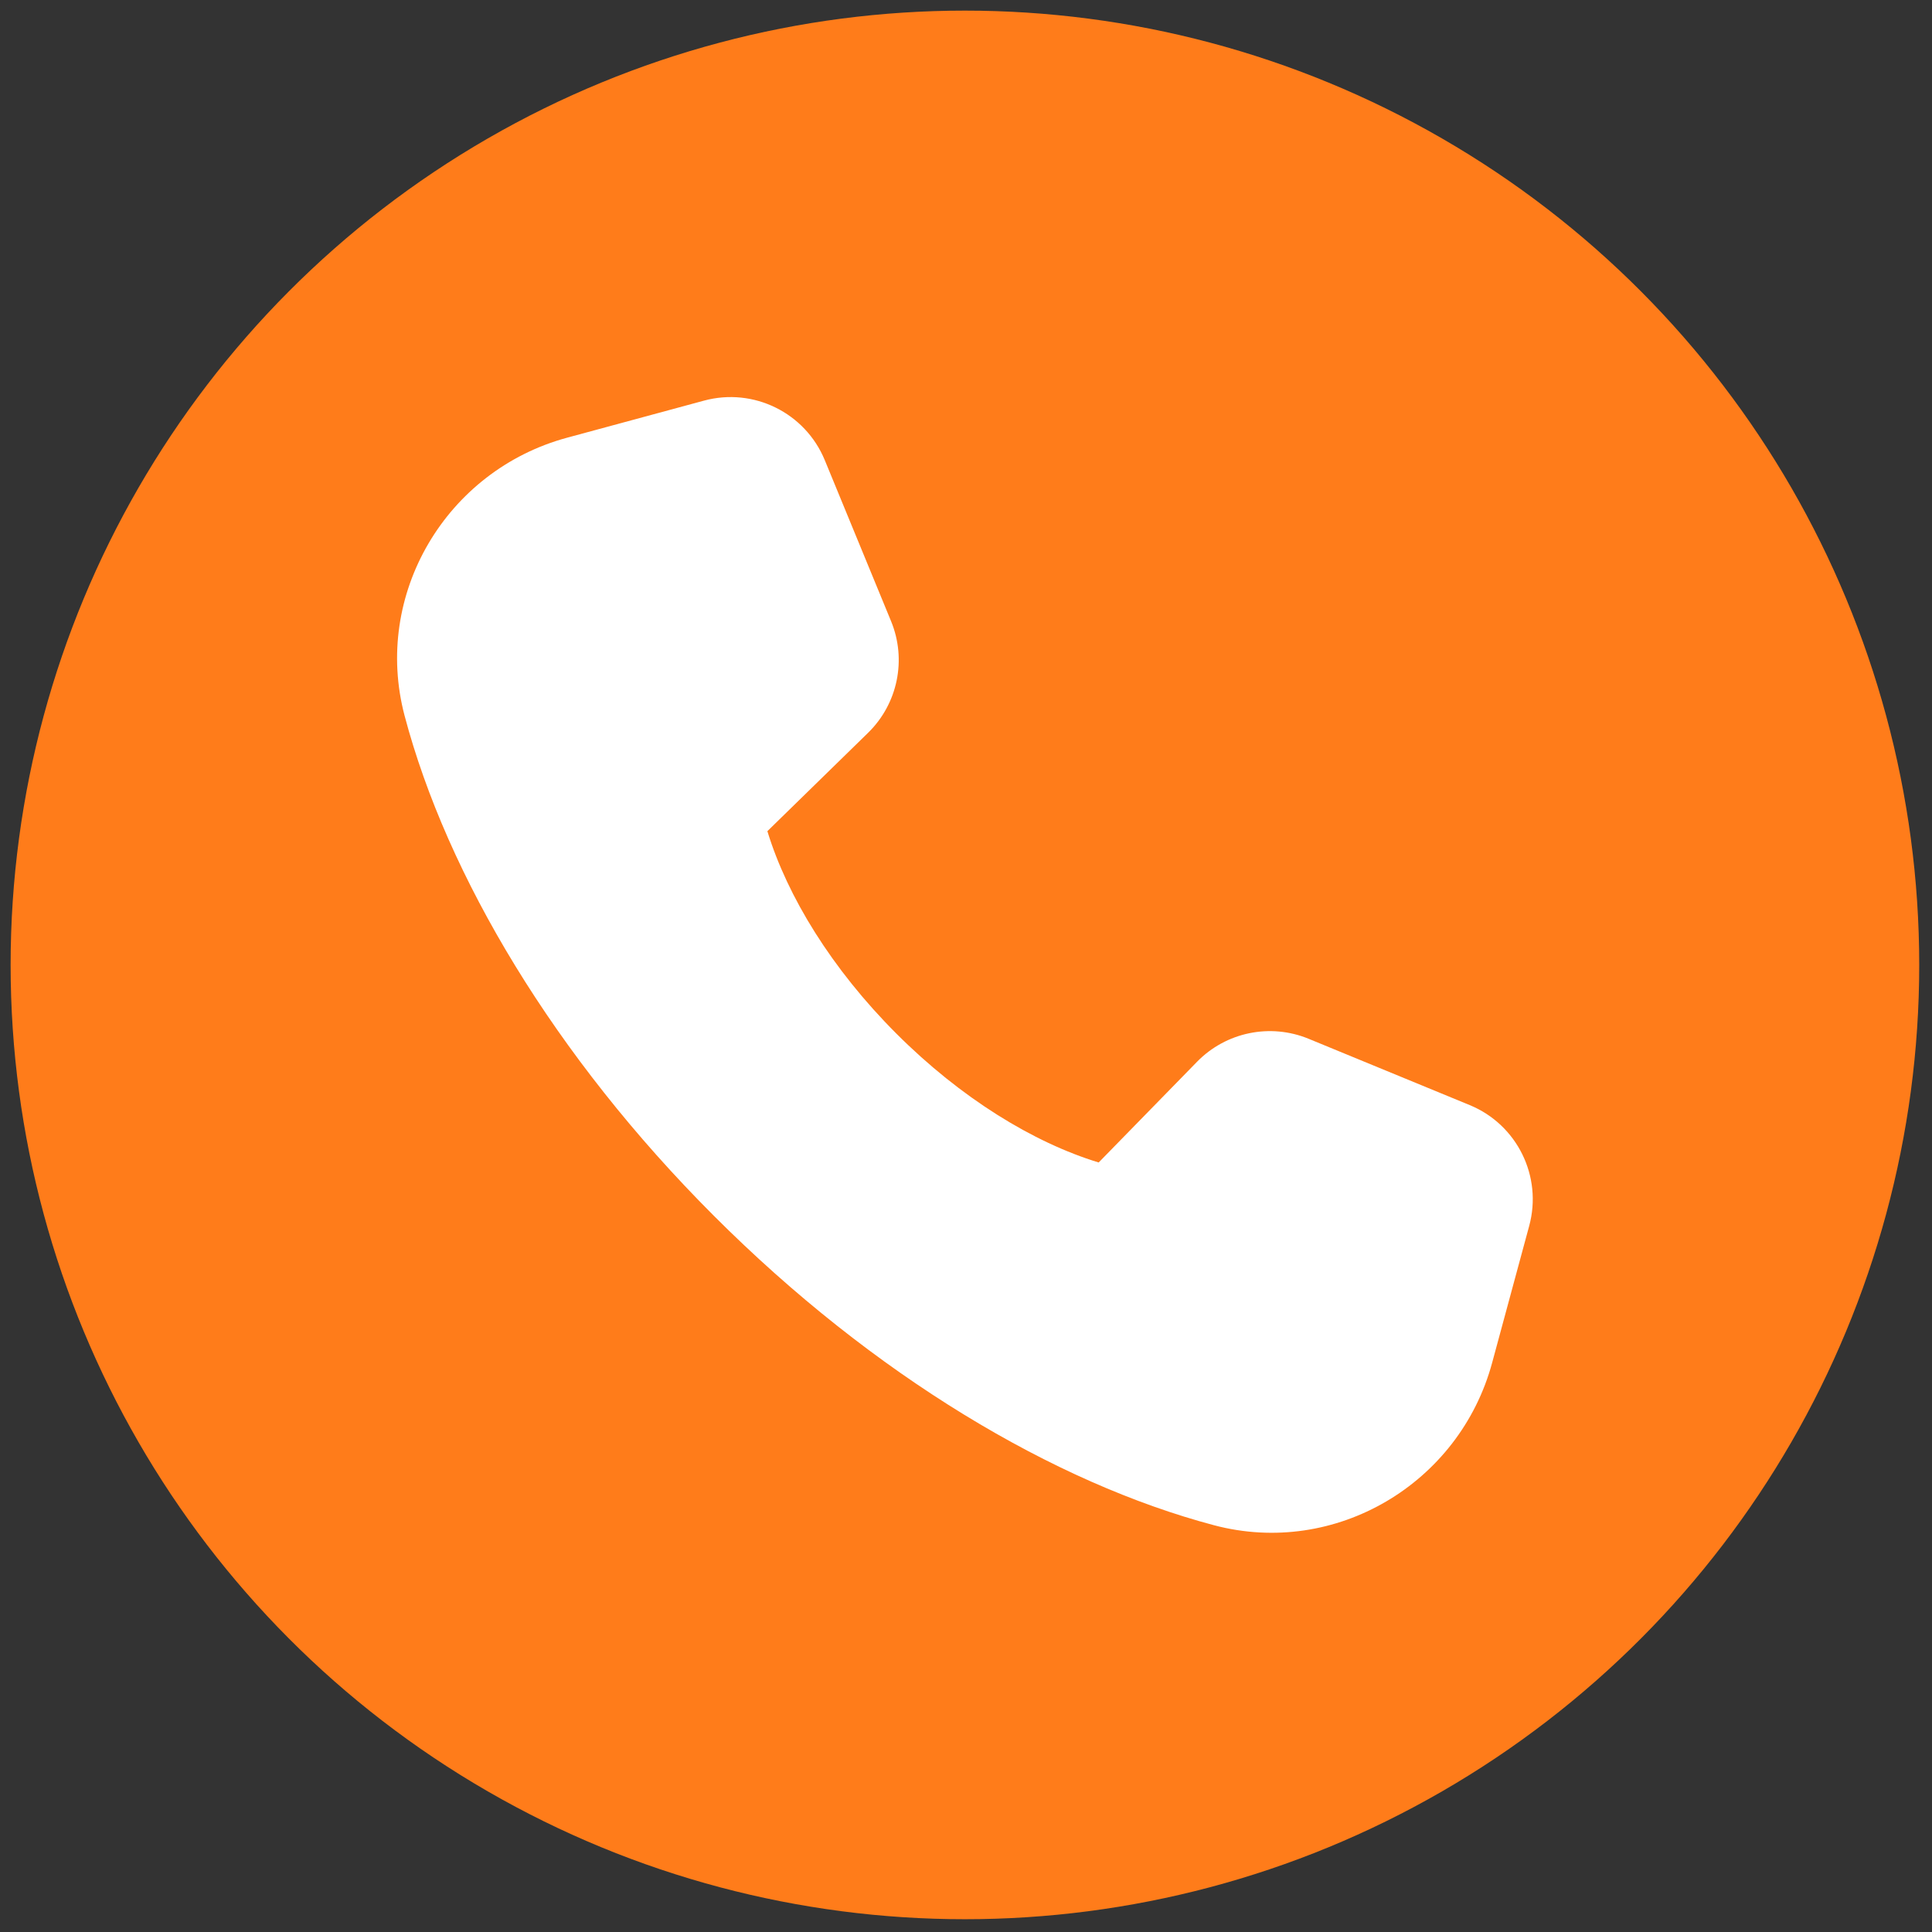
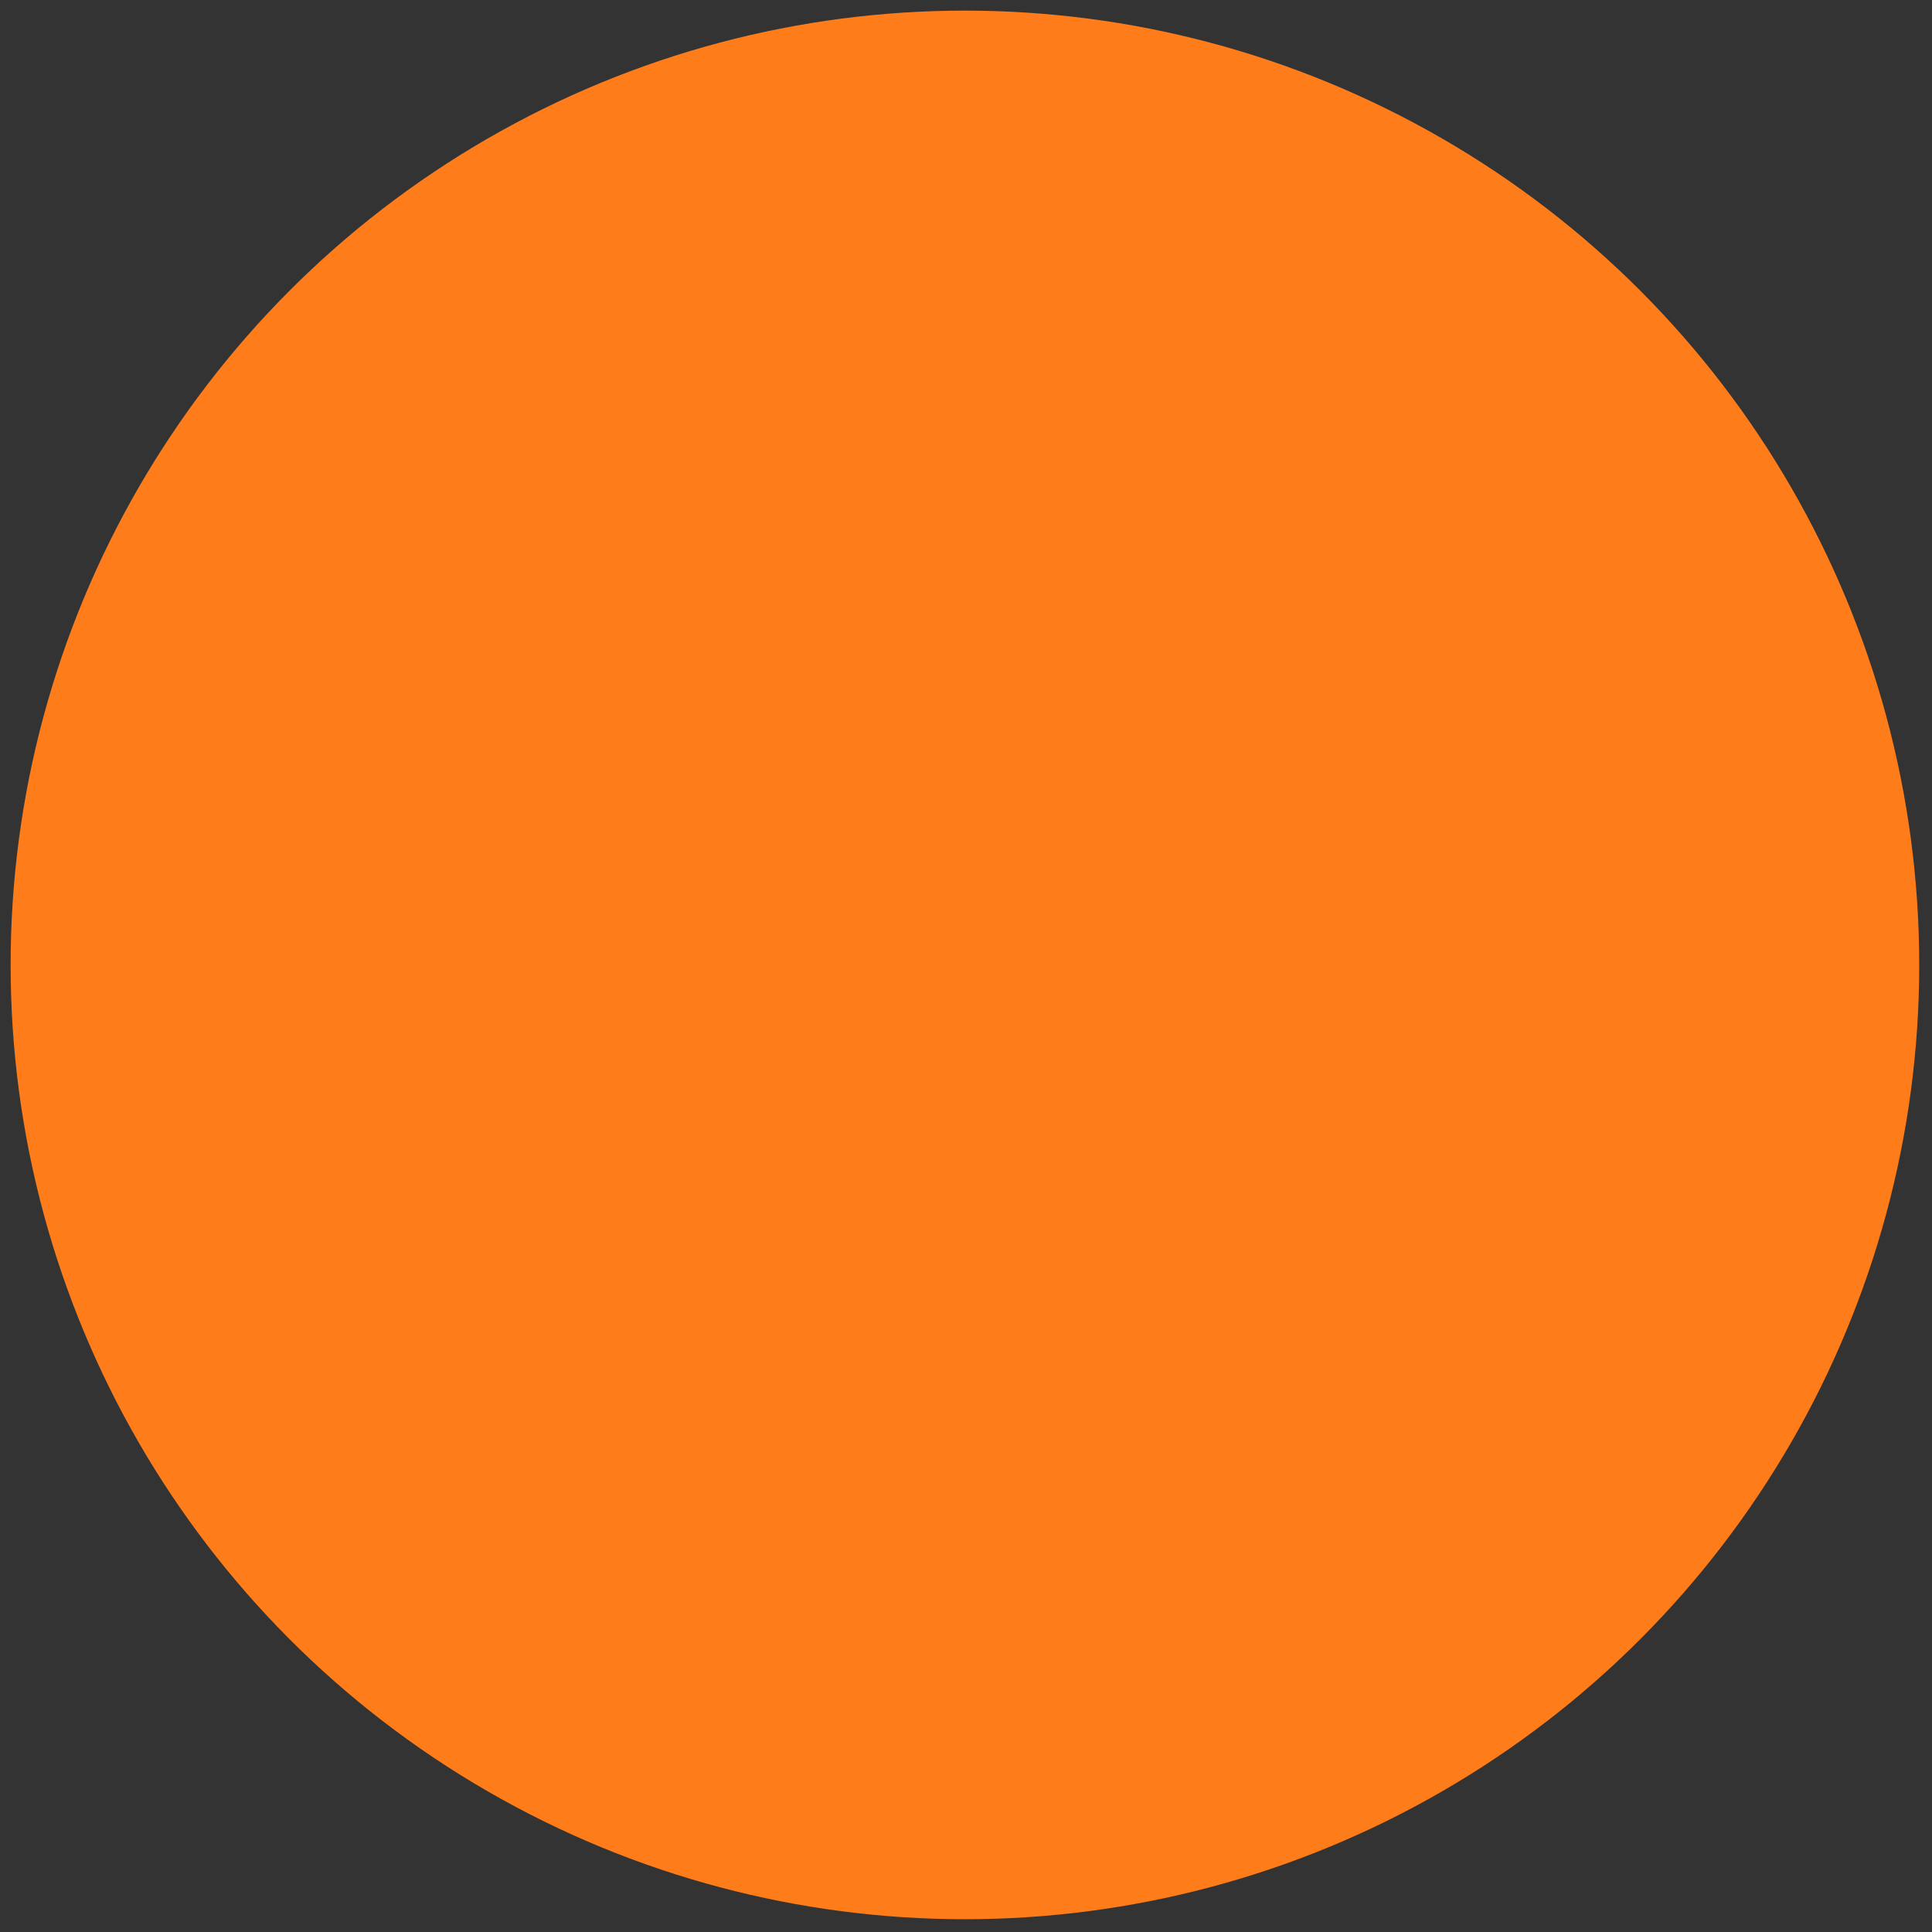
<svg xmlns="http://www.w3.org/2000/svg" version="1.1" width="256" height="256" viewBox="0 0 256 256" xml:space="preserve">
  <rect x="0" y="0" width="256" height="256" fill="#333333" stroke="none" />
  <g style="stroke: none; stroke-width: 0; stroke-dasharray: none; stroke-linecap: butt; stroke-linejoin: miter; stroke-miterlimit: 10; fill: none; fill-rule: nonzero; opacity: 1;" transform="translate(1.407 1.407) scale(2.81 2.81)">
    <circle cx="45" cy="45" r="45" style="stroke: none; stroke-width: 1; stroke-dasharray: none; stroke-linecap: butt; stroke-linejoin: miter; stroke-miterlimit: 10; fill: rgb(255,124,26); fill-rule: nonzero; opacity: 1;" transform="  matrix(1 0 0 1 0 0) " />
-     <path d="M 51.307 54.316 l 4.638 -4.748 c 1.368 -1.401 3.451 -1.83 5.262 -1.085 l 7.596 3.127 c 2.236 0.92 3.438 3.36 2.806 5.694 l -1.748 6.456 c -1.545 5.708 -7.398 9.177 -13.114 7.662 c -7.527 -1.994 -16.045 -7.051 -23.581 -14.587 S 20.573 40.78 18.579 33.253 c -1.514 -5.716 1.955 -11.569 7.662 -13.114 l 6.456 -1.748 c 2.334 -0.632 4.773 0.571 5.694 2.806 l 3.127 7.596 c 0.745 1.811 0.316 3.893 -1.085 5.262 l -4.748 4.638 c 0.941 3.081 3.037 6.499 6.08 9.543 C 44.807 51.279 48.225 53.375 51.307 54.316 z" style="stroke: none; stroke-width: 1; stroke-dasharray: none; stroke-linecap: butt; stroke-linejoin: miter; stroke-miterlimit: 10; fill: rgb(255,255,255); fill-rule: nonzero; opacity: 1;" transform=" matrix(1 0 0 1 0 0) " stroke-linecap="round" />
  </g>
</svg>